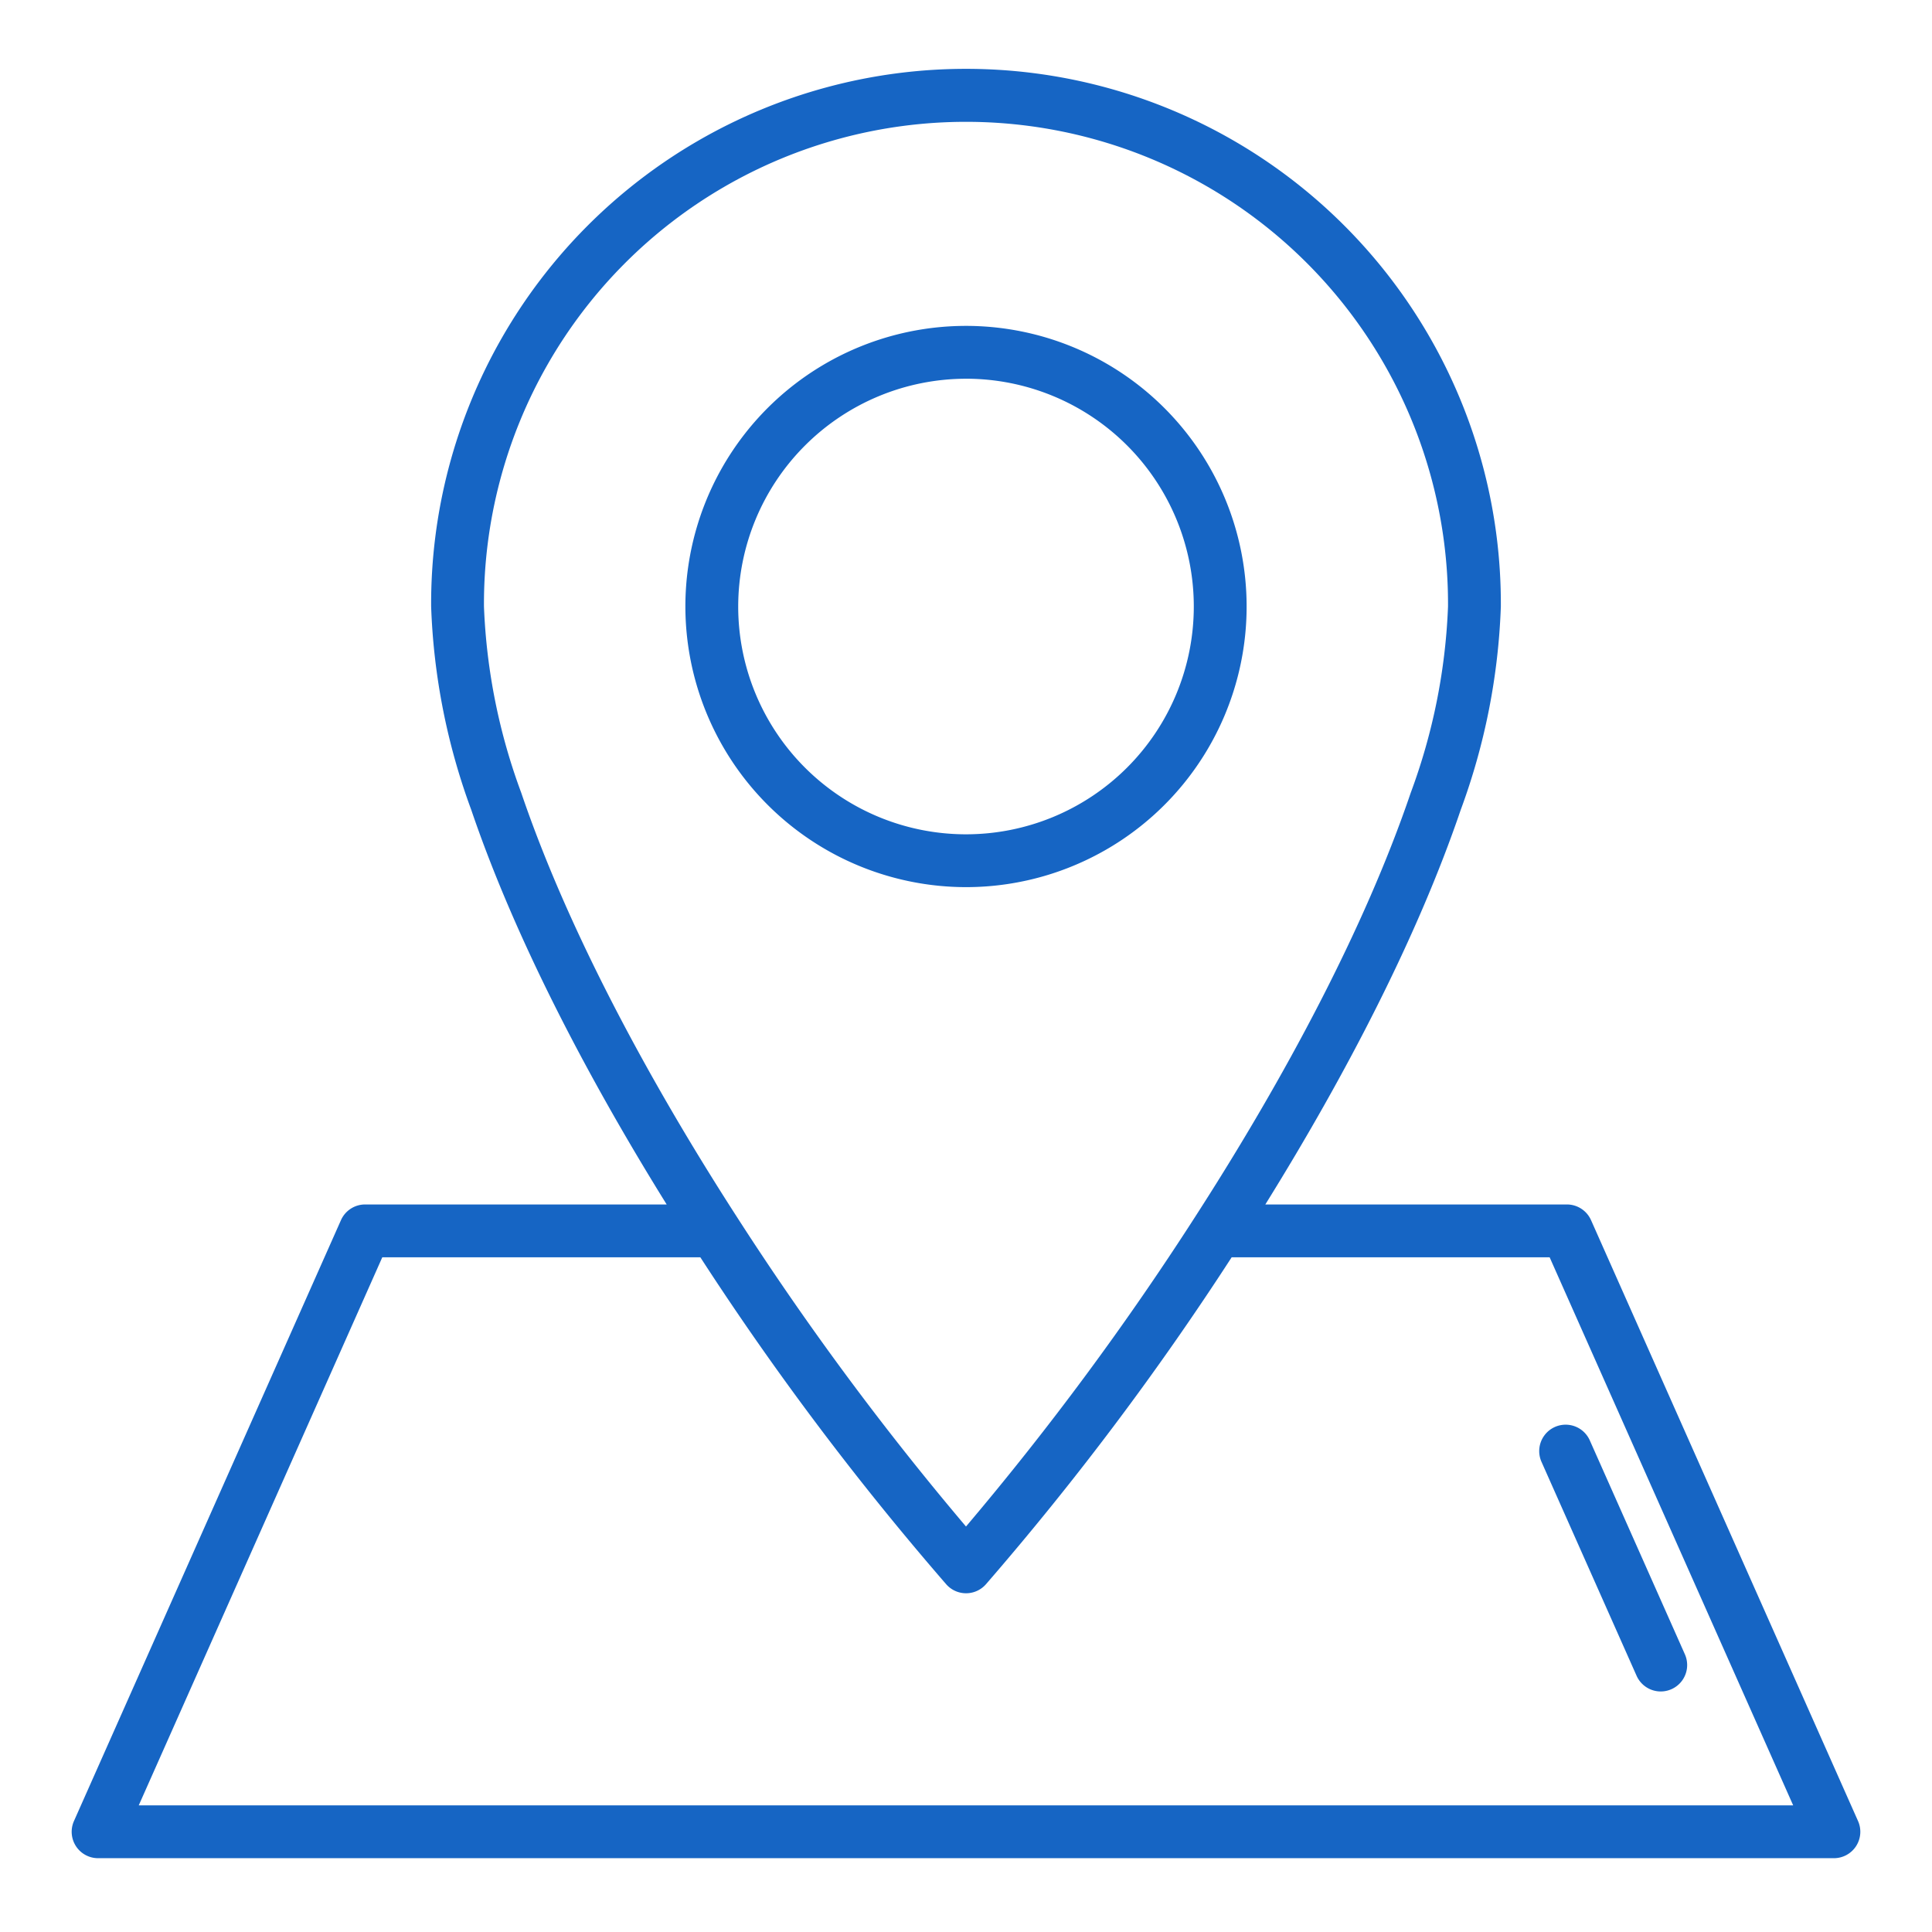
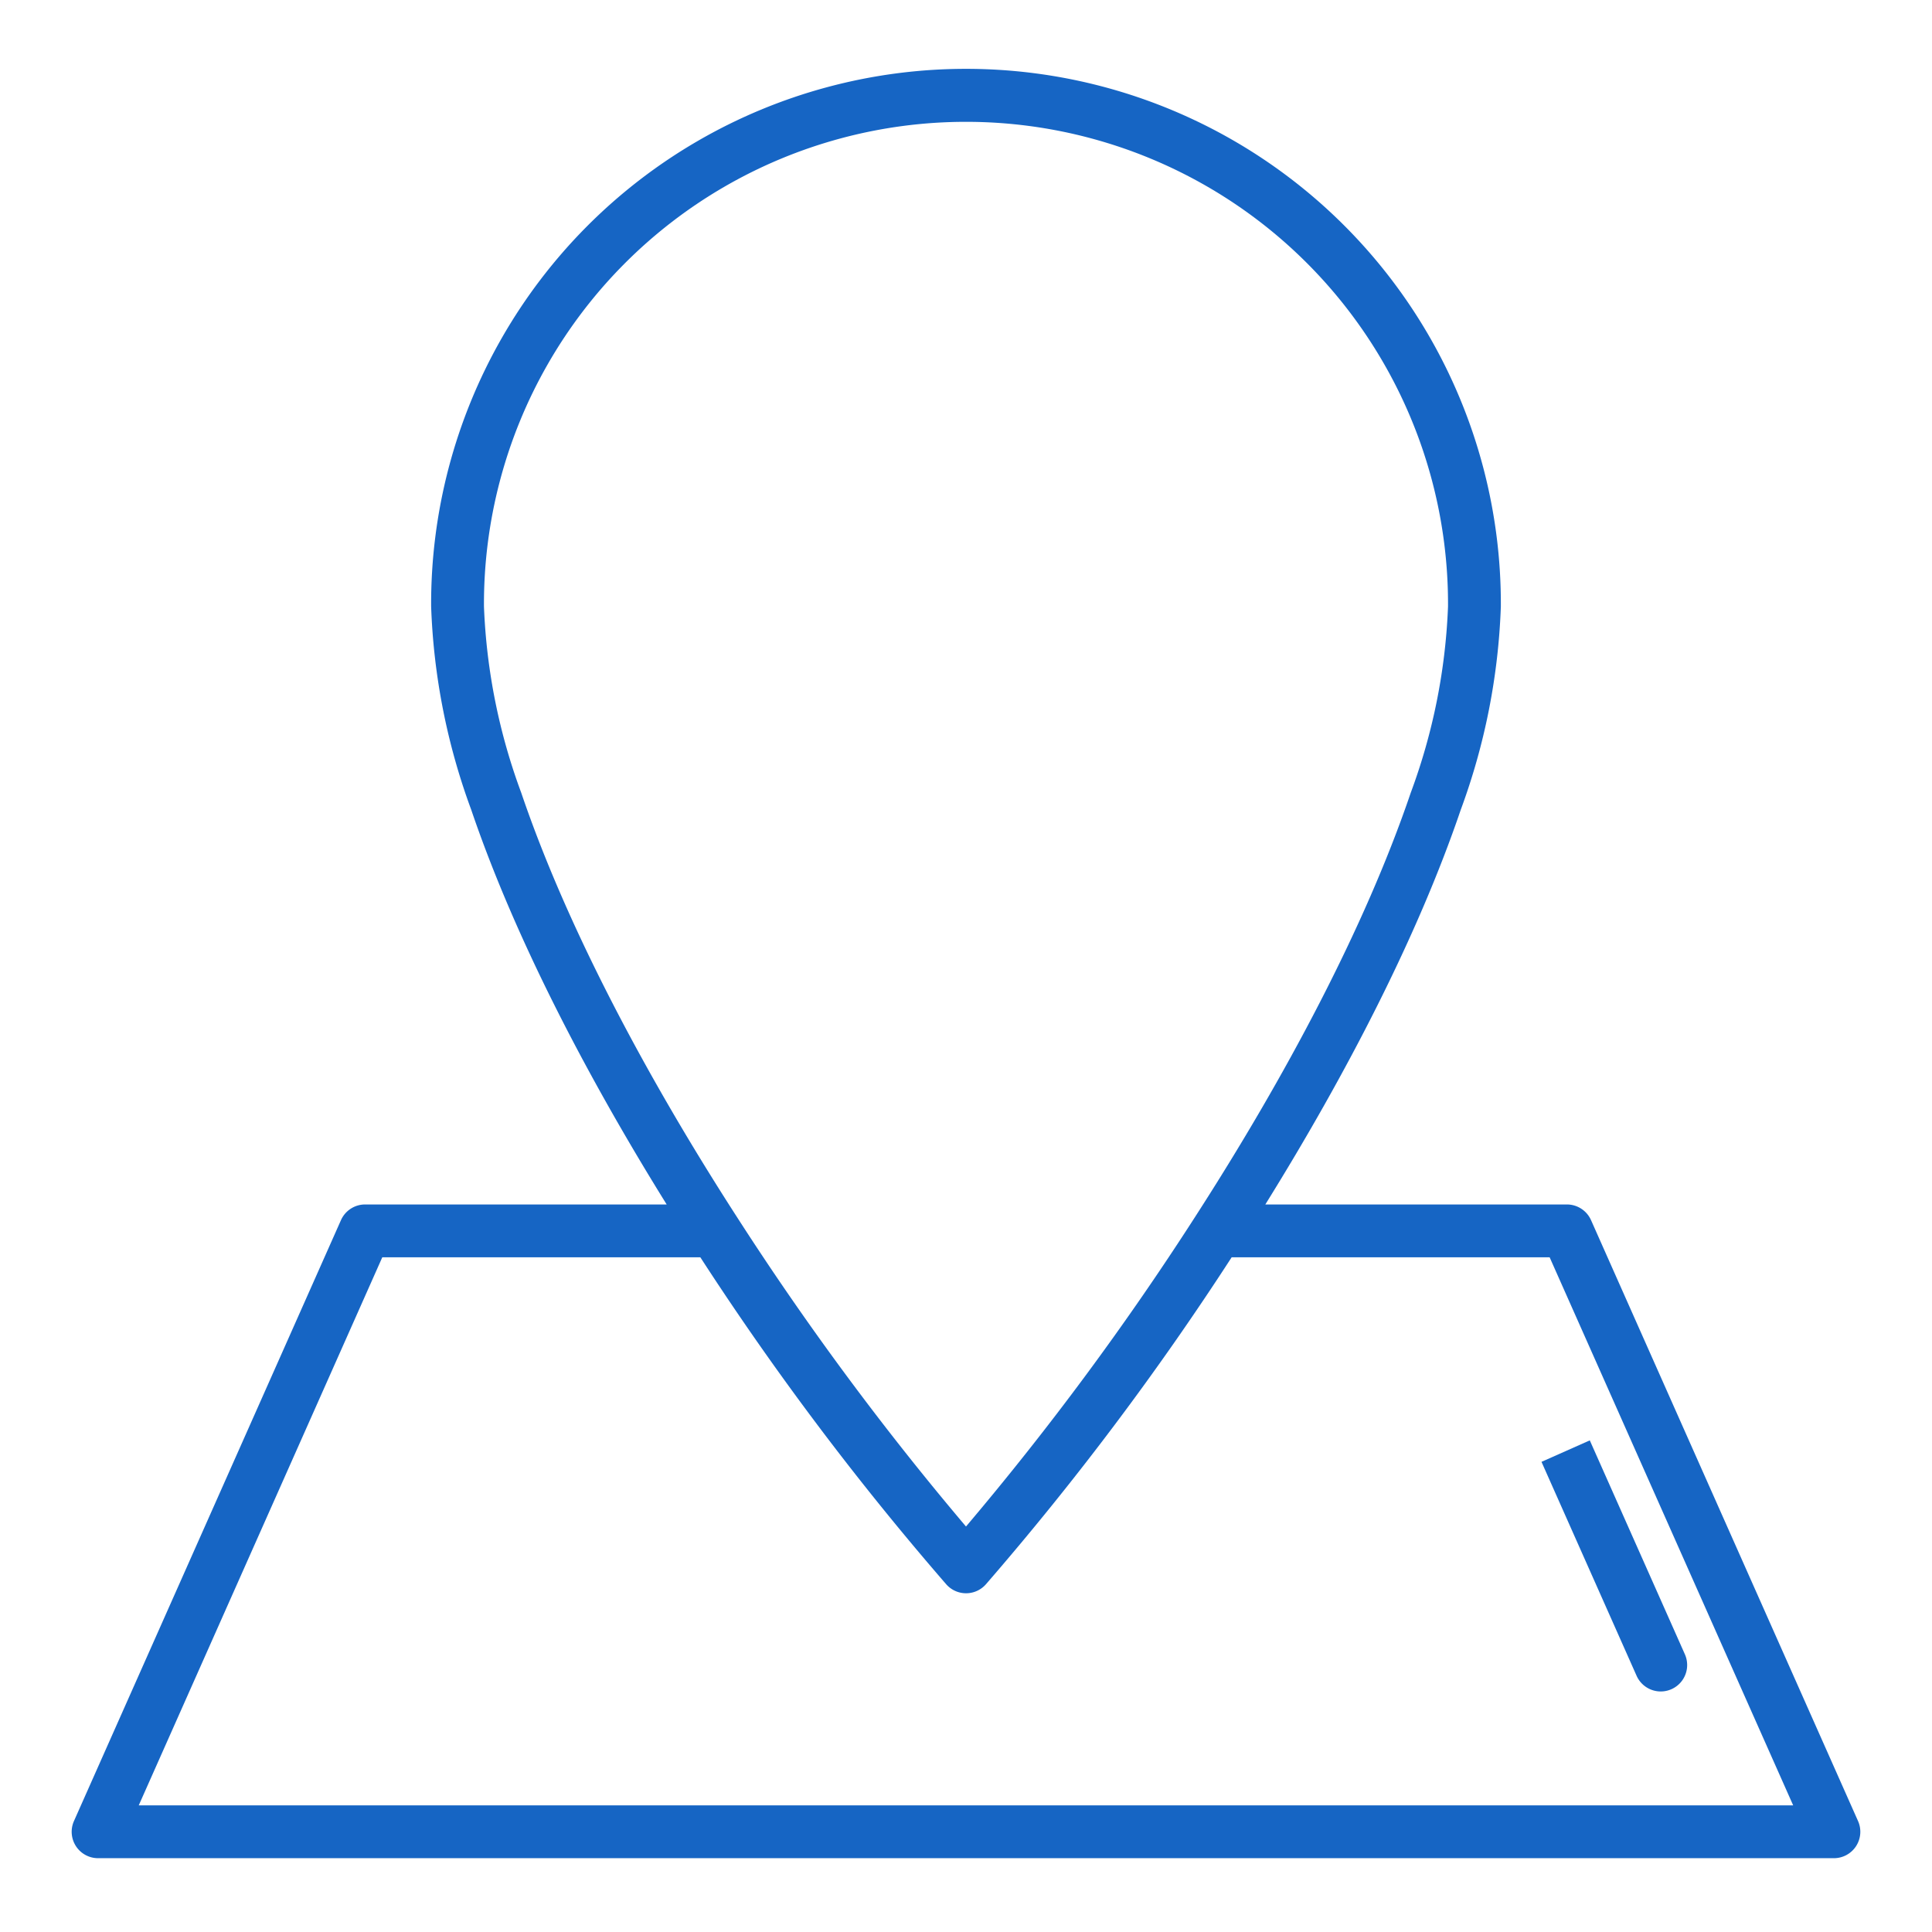
<svg xmlns="http://www.w3.org/2000/svg" id="Layer_1" height="512px" viewBox="0 0 128 128" width="512px" data-name="Layer 1" class="">
  <g>
-     <path d="m102.128 96.851 6.3 14.173a1.75 1.75 0 1 0 3.2-1.422l-6.3-14.173a1.75 1.75 0 1 0 -3.2 1.422z" data-original="#000000" class="active-path" data-old_color="#000000" fill="#1665C4" />
+     <path d="m102.128 96.851 6.3 14.173a1.75 1.75 0 1 0 3.2-1.422l-6.3-14.173z" data-original="#000000" class="active-path" data-old_color="#000000" fill="#1665C4" />
    <path d="m123.1 120.649-17.69-39.811a1.75 1.75 0 0 0 -1.6-1.039h-19.979c5.388-8.669 10.107-17.799 12.947-26.148a43.164 43.164 0 0 0 2.657-13.466 35.436 35.436 0 1 0 -70.871 0 43.174 43.174 0 0 0 2.657 13.467c2.84 8.353 7.56 17.478 12.948 26.147h-19.979a1.75 1.75 0 0 0 -1.6 1.039l-17.69 39.811a1.75 1.75 0 0 0 1.6 2.461h115a1.75 1.75 0 0 0 1.6-2.461zm-91.036-80.463a31.936 31.936 0 1 1 63.871 0 39.8 39.8 0 0 1 -2.471 12.34c-3.041 8.945-8.311 18.822-14.24 28.026-.013.019-.025.039-.037.058a194.664 194.664 0 0 1 -15.187 20.526 194.667 194.667 0 0 1 -15.188-20.525c-.013-.02-.024-.04-.038-.059-5.929-9.2-11.2-19.081-14.239-28.025a39.812 39.812 0 0 1 -2.471-12.341zm-22.872 79.424 16.135-36.31h21.073a194.324 194.324 0 0 0 16.29 21.663 1.75 1.75 0 0 0 2.629 0 194.313 194.313 0 0 0 16.281-21.663h21.068l16.135 36.311z" data-original="#000000" class="active-path" data-old_color="#000000" fill="#1665C4" />
-     <path d="m64 58.775a18.592 18.592 0 1 0 -18.592-18.591 18.613 18.613 0 0 0 18.592 18.591zm0-33.684a15.092 15.092 0 1 1 -15.092 15.093 15.109 15.109 0 0 1 15.092-15.092z" data-original="#000000" class="active-path" data-old_color="#000000" fill="#1665C4" />
  </g>
</svg>